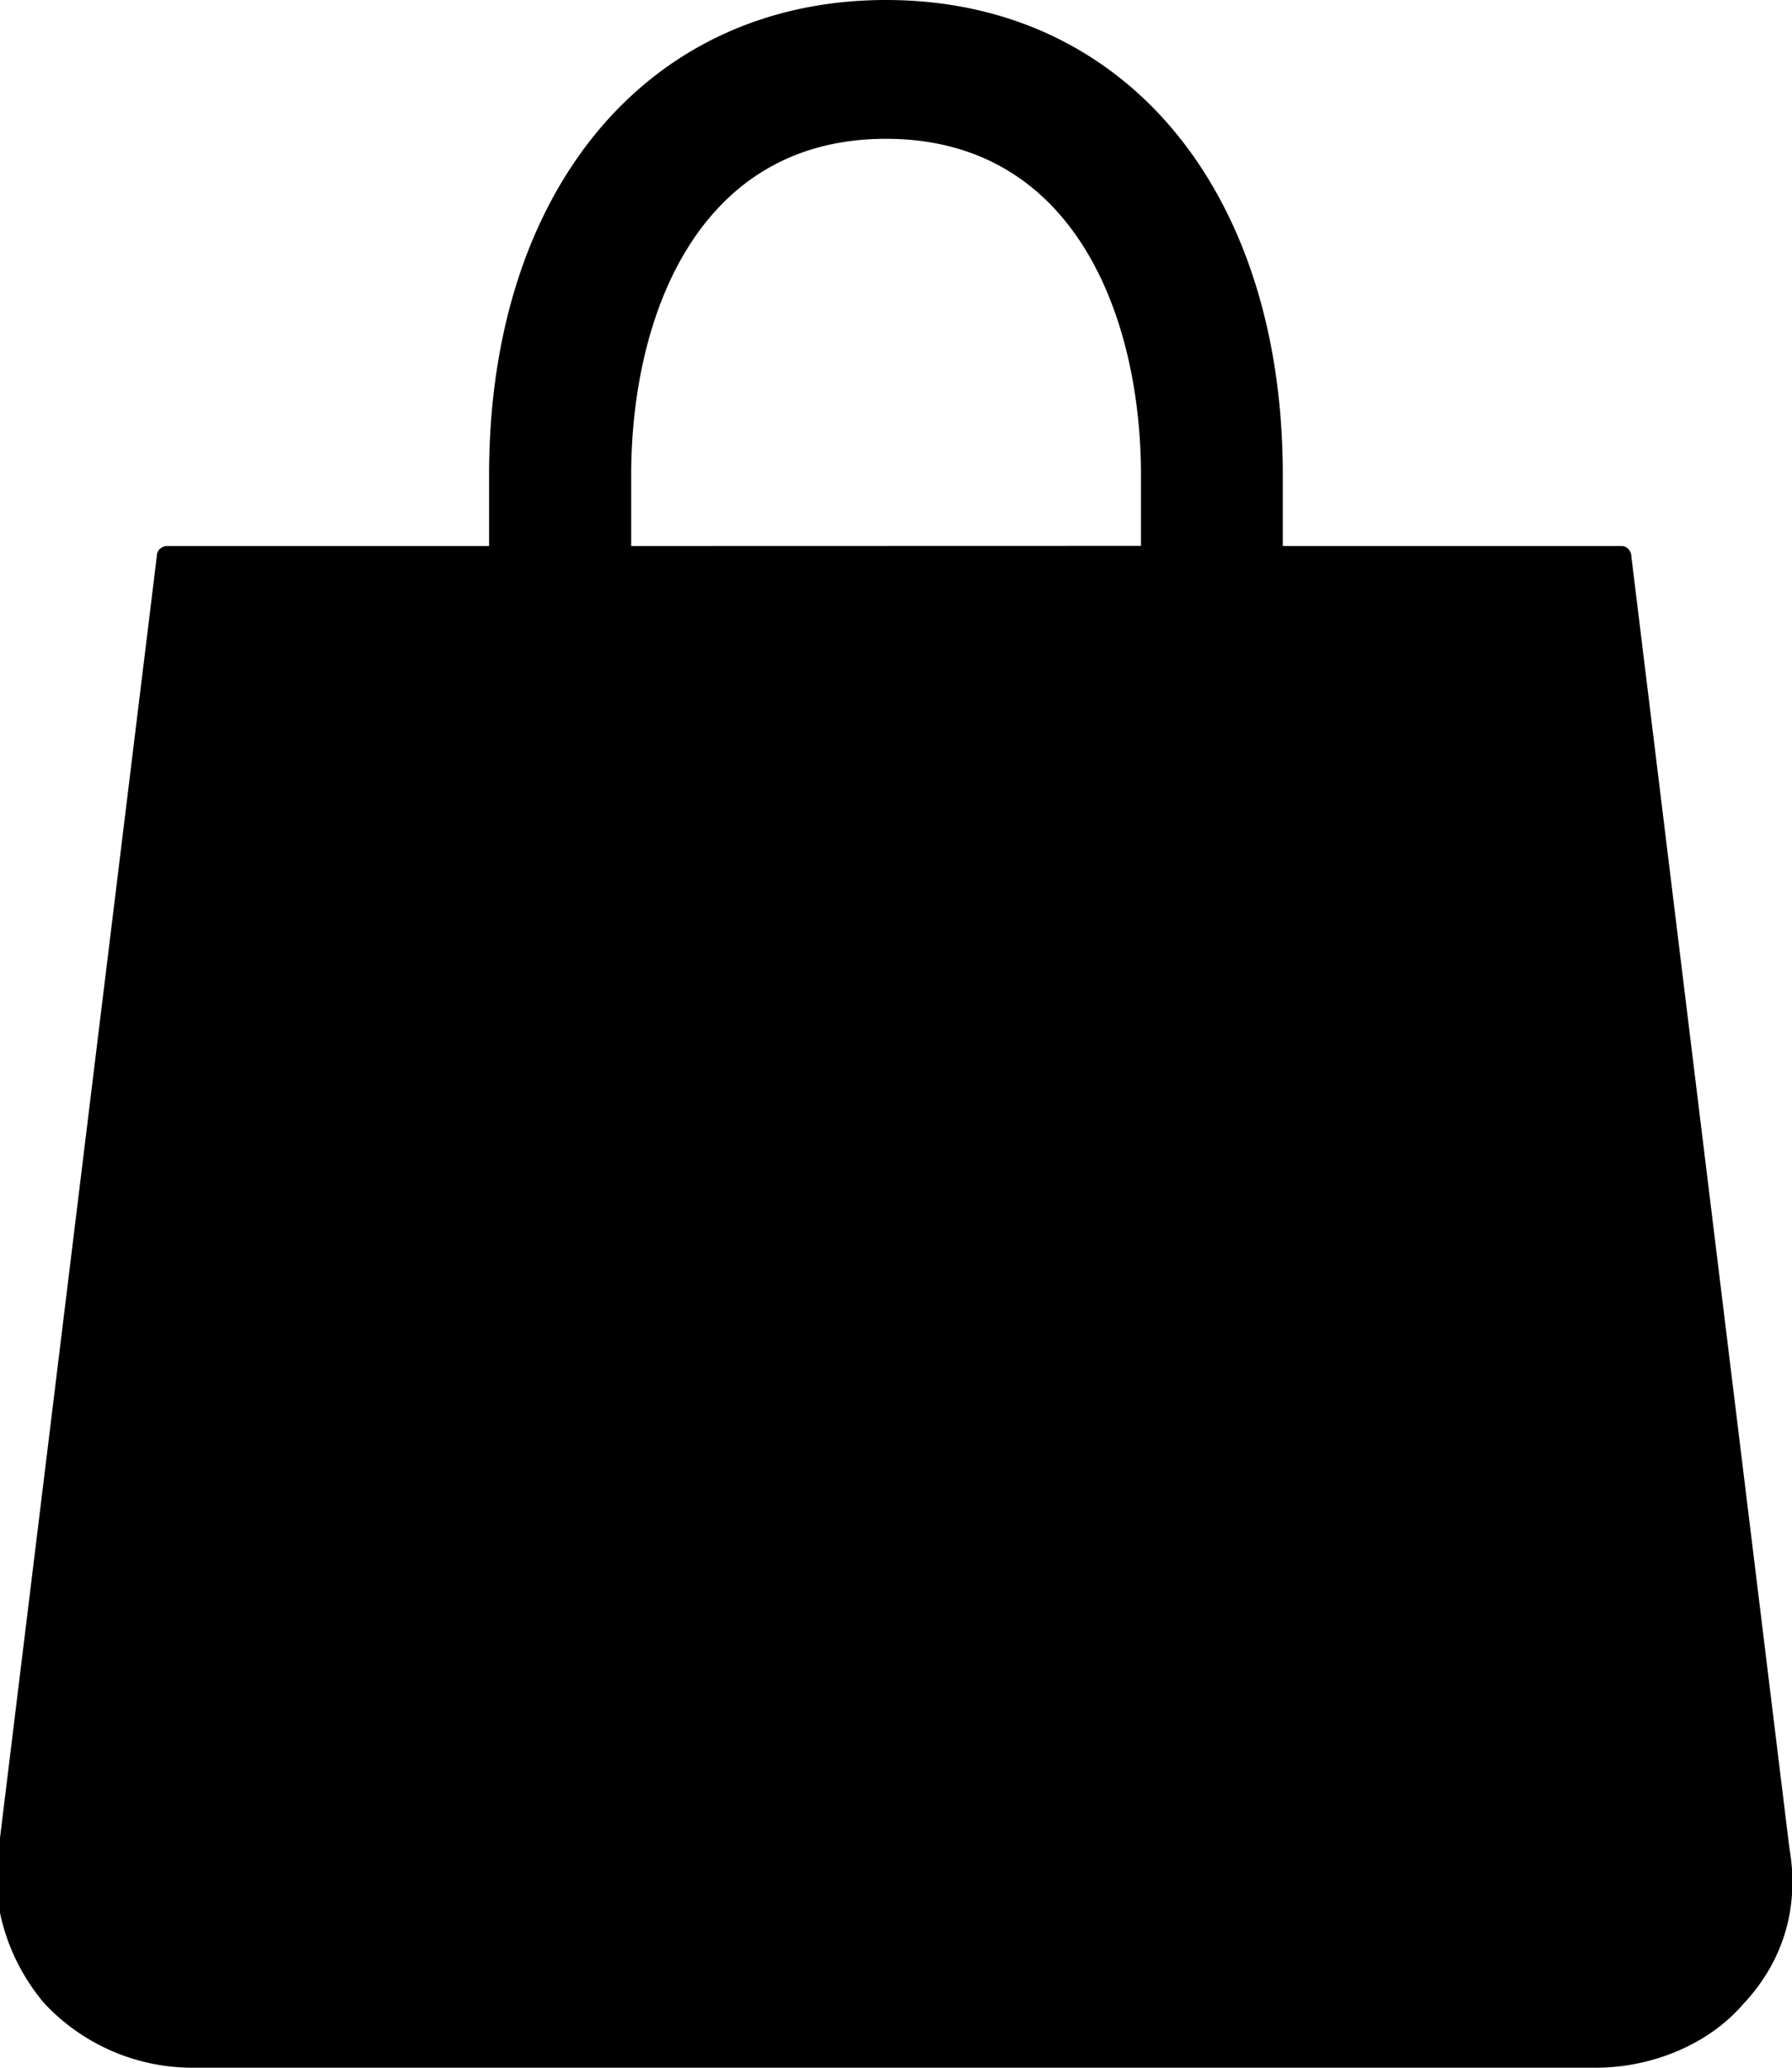
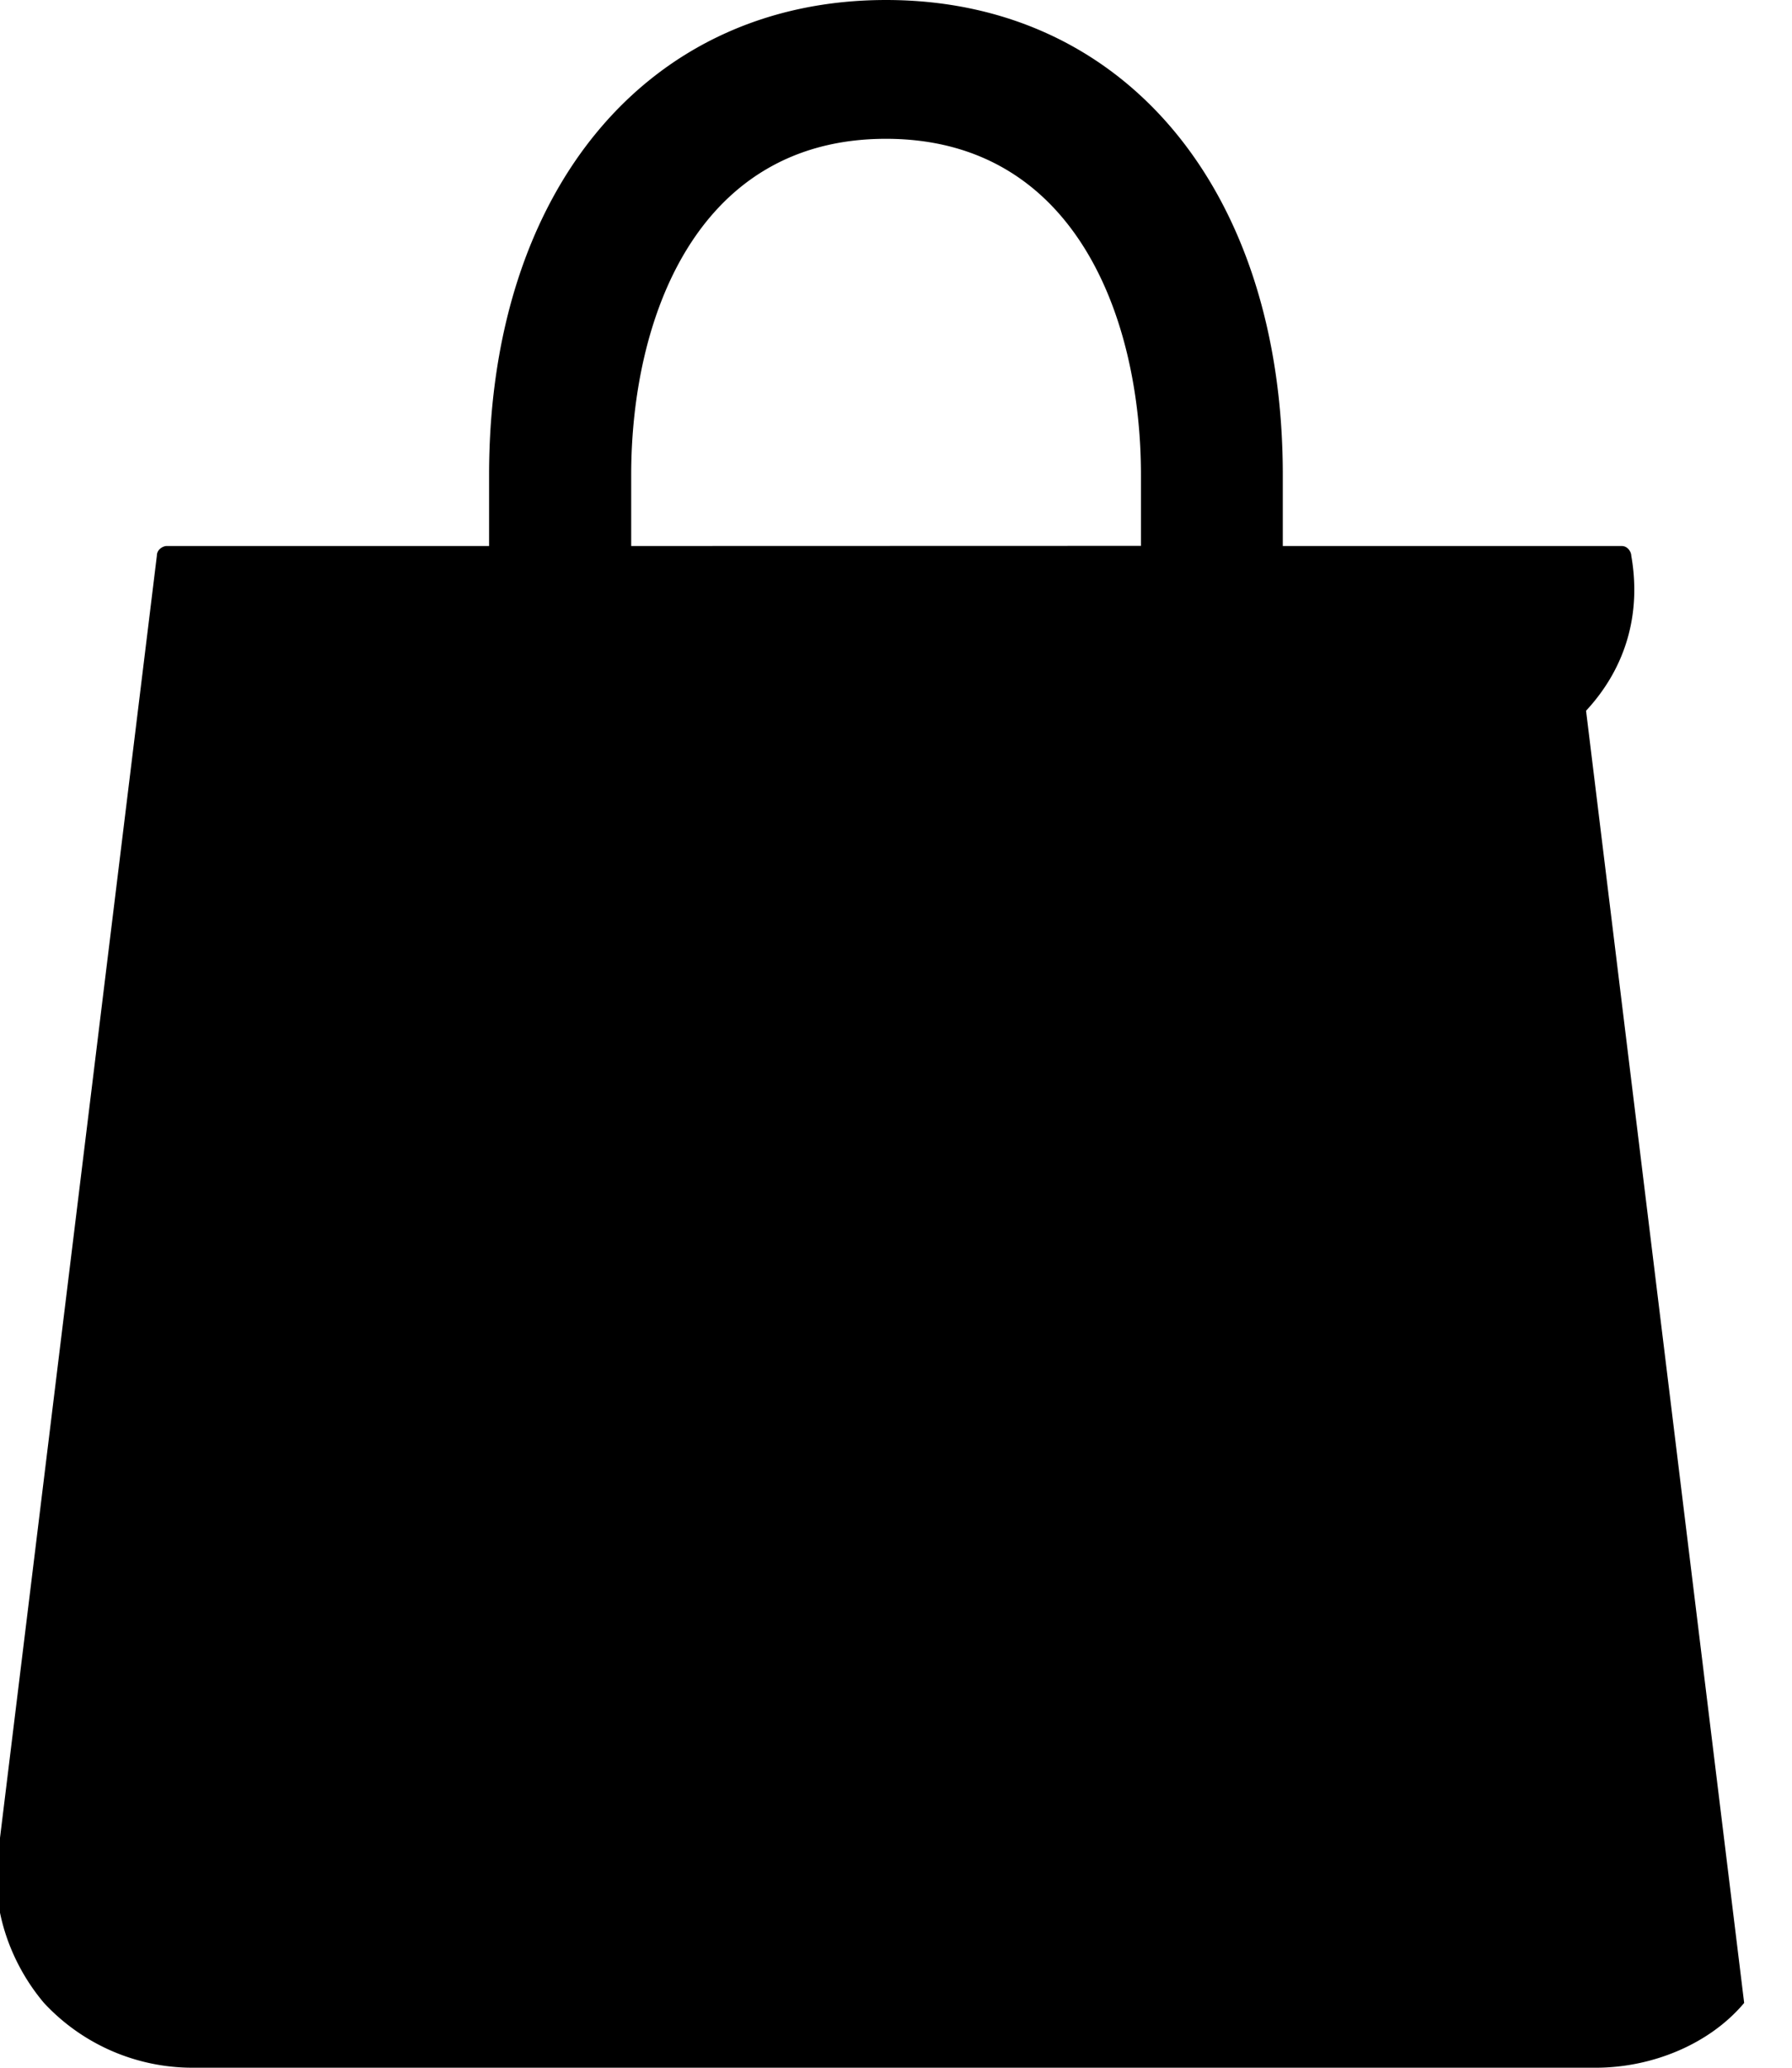
<svg xmlns="http://www.w3.org/2000/svg" xmlns:xlink="http://www.w3.org/1999/xlink" width="13" height="15" viewBox="0 0 13 15">
  <defs>
-     <path id="mblra" d="M1511.653 71.53c-.257.306-.678.47-1.076.47h-10.181a1.47 1.47 0 0 1-1.077-.47c-.257-.304-.398-.726-.328-1.124l1.147-9.375c0-.047.047-.07.07-.07h2.34v-.516c0-2.063 1.148-3.445 2.88-3.445s2.878 1.382 2.878 3.445v.516h2.458c.047 0 .07.046.07.07l1.147 9.375c.07.398-.024.797-.328 1.125zm-4.376-10.57v-.515c0-1.125-.469-2.438-1.85-2.438-1.38 0-1.848 1.313-1.848 2.438v.516z" />
+     <path id="mblra" d="M1511.653 71.53c-.257.306-.678.47-1.076.47h-10.181a1.47 1.47 0 0 1-1.077-.47c-.257-.304-.398-.726-.328-1.124l1.147-9.375c0-.047.047-.07.07-.07h2.34v-.516c0-2.063 1.148-3.445 2.88-3.445s2.878 1.382 2.878 3.445v.516h2.458c.047 0 .07.046.07.07c.07.398-.024.797-.328 1.125zm-4.376-10.57v-.515c0-1.125-.469-2.438-1.85-2.438-1.38 0-1.848 1.313-1.848 2.438v.516z" />
  </defs>
  <g>
    <g transform="translate(-1499 -57)">
      <use xlink:href="#mblra" />
    </g>
  </g>
</svg>